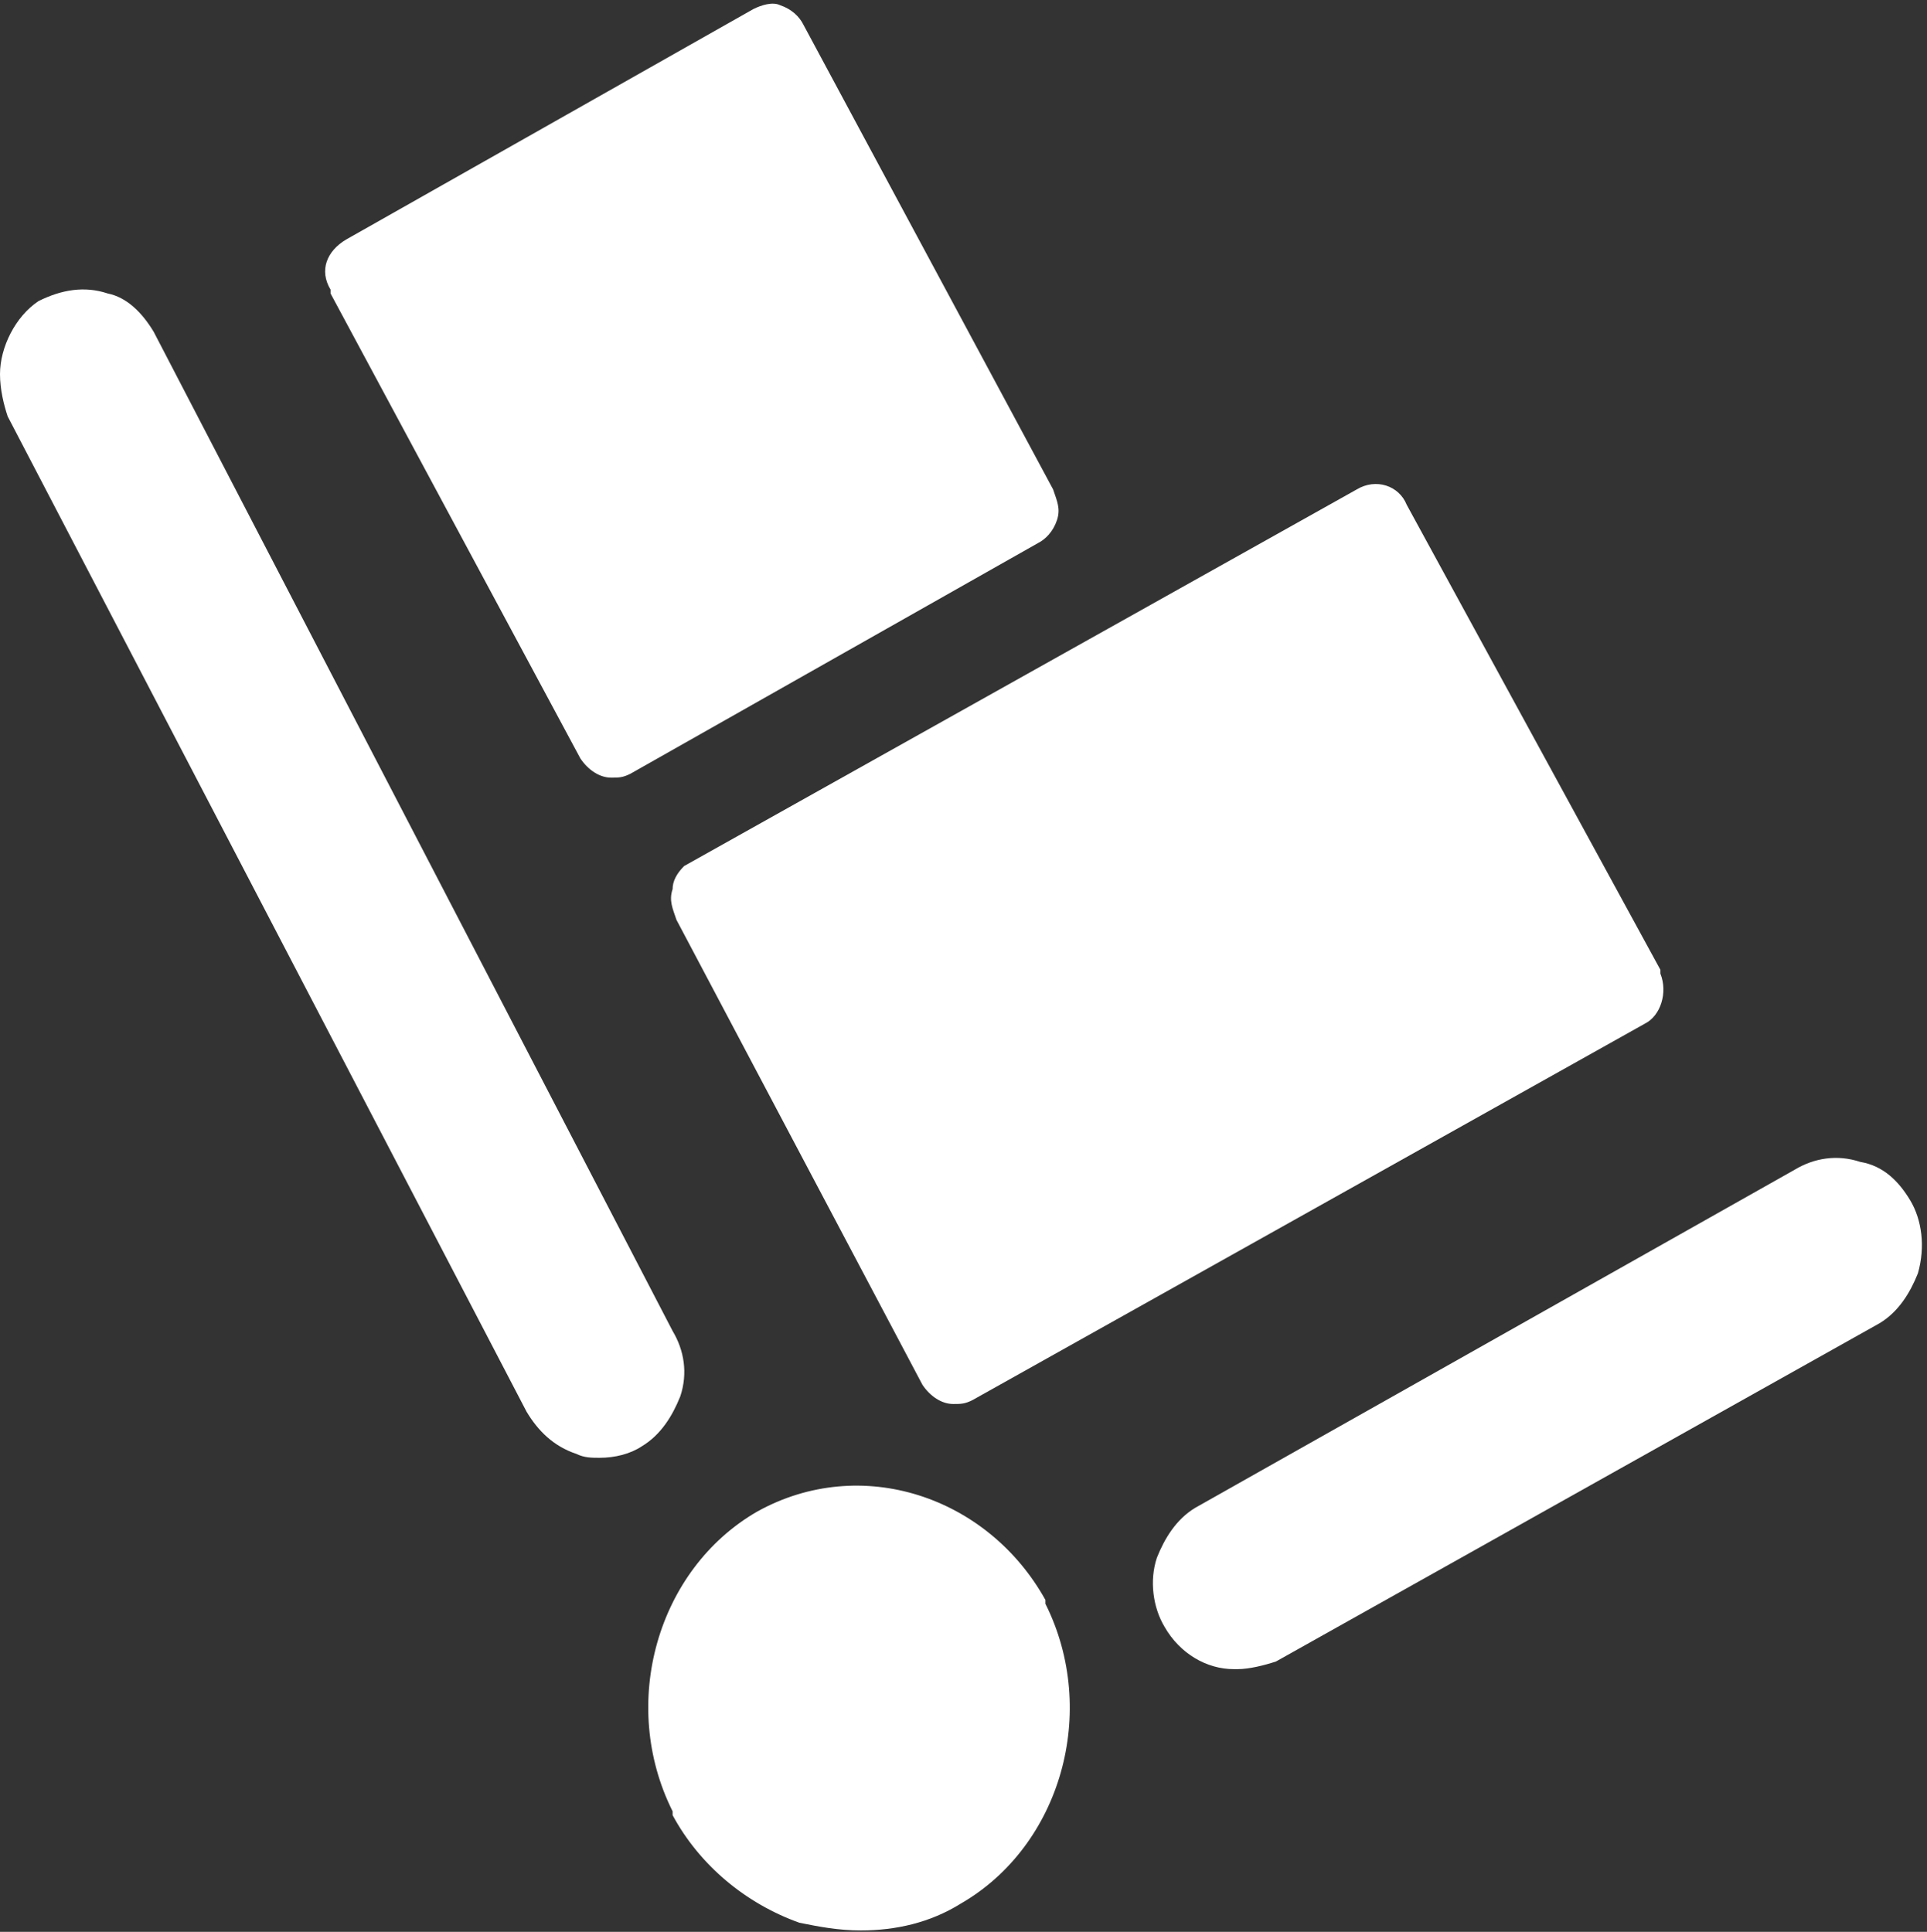
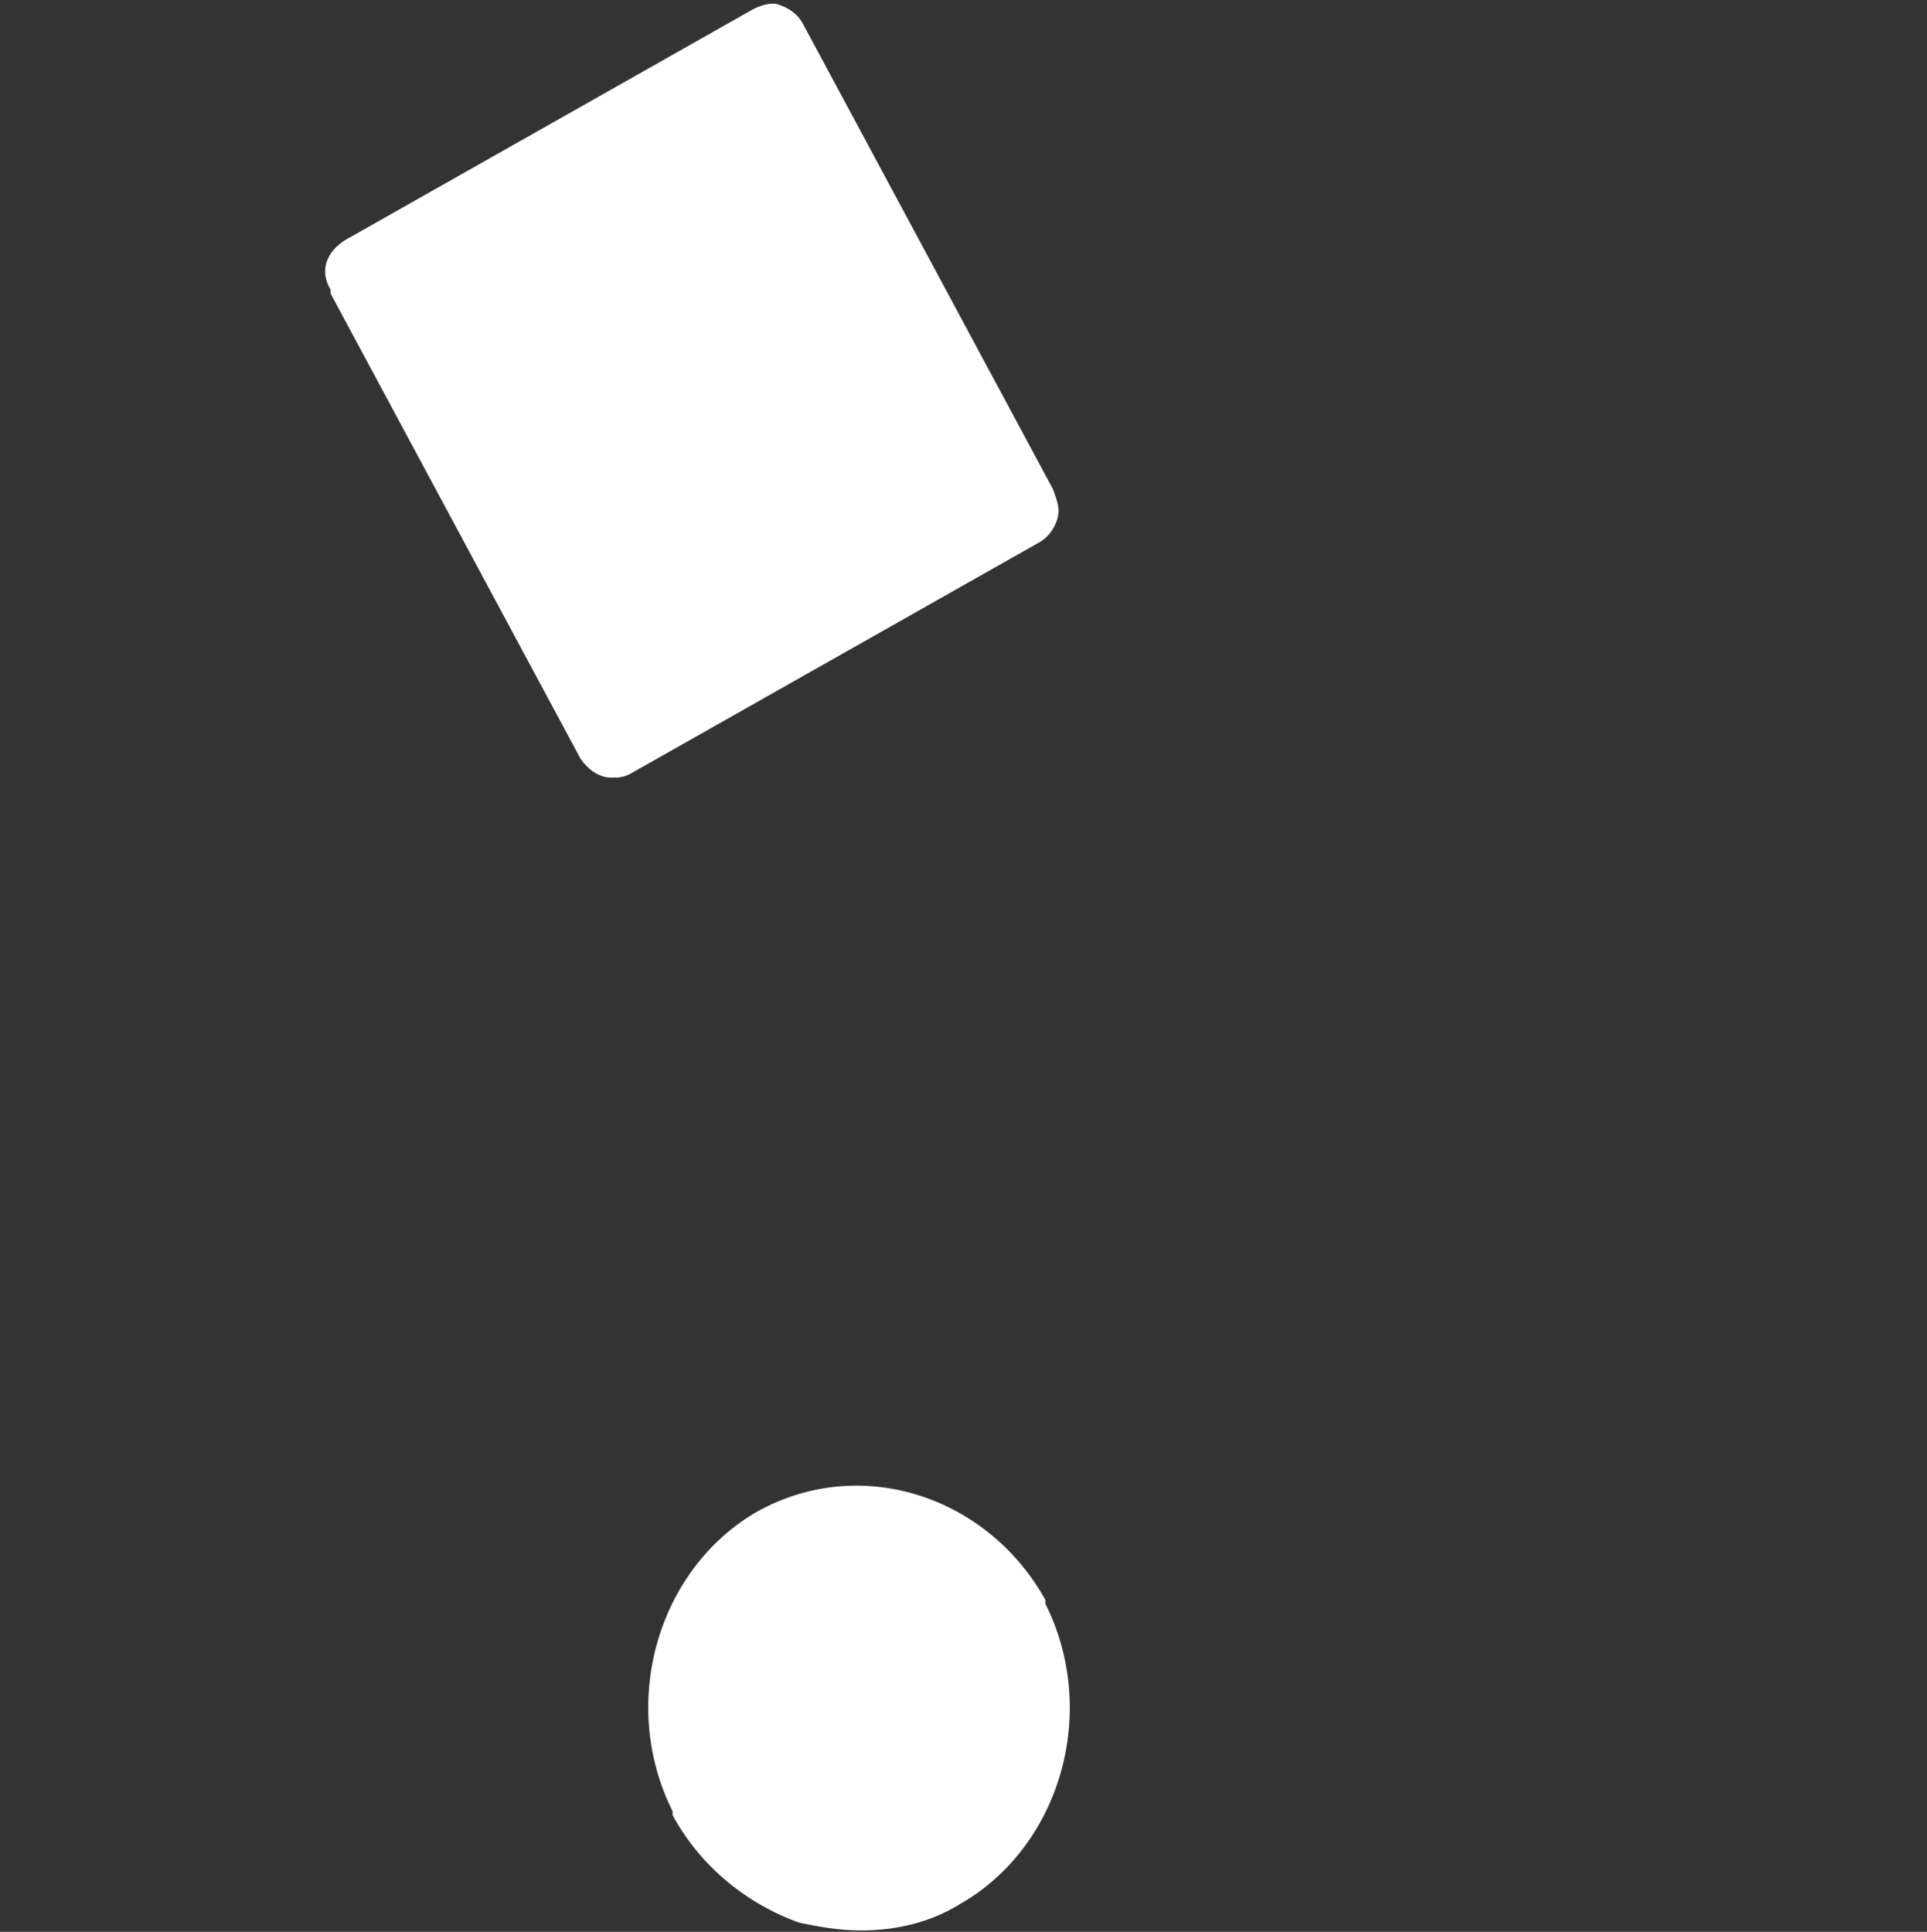
<svg xmlns="http://www.w3.org/2000/svg" width="367" height="368" viewBox="0 0 367 368" fill="none">
  <rect x="0" y="0" width="367" height="368" fill="#333333" stroke="none" />
-   <path d="M363.804 228.652C361.608 224.992 358.68 222.064 354.288 221.332C349.896 219.868 345.504 220.6 341.844 222.796L227.652 287.212C223.992 289.408 221.796 293.068 220.332 296.728C218.868 301.12 219.6 306.244 221.796 309.904C224.724 315.028 229.848 317.956 234.972 317.956H235.704C237.9 317.956 240.828 317.224 243.024 316.492L357.948 252.076C361.608 249.88 363.804 246.22 365.268 242.56C366.732 237.436 366 232.312 363.804 228.652Z" fill="white" />
-   <path d="M29.28 63.22C27.084 59.56 24.156 56.632 20.496 55.9C16.104 54.436 11.712 55.168 7.32 57.364C2.928 60.292 0 66.148 0 71.272C0 74.2 0.732 77.128 1.464 79.324L100.284 268.912C102.48 272.572 105.408 275.5 109.8 276.964C111.264 277.696 112.728 277.696 114.192 277.696C117.12 277.696 120.048 276.964 122.244 275.5C125.904 273.304 128.1 269.644 129.564 265.984C131.028 261.592 130.296 257.2 128.1 253.54L29.28 63.22Z" fill="white" />
  <path d="M144.204 287.944C125.172 298.924 117.852 324.544 128.1 345.04C128.1 345.04 128.1 345.04 128.1 345.772C133.224 355.288 142.008 362.608 152.256 366.268C155.916 367 159.576 367.732 163.968 367.732C170.556 367.732 177.144 366.268 183 362.608C202.032 351.628 209.352 326.008 199.104 305.512C199.104 305.512 199.104 305.512 199.104 304.78C188.124 285.016 163.968 276.964 144.204 287.944Z" fill="white" />
-   <path d="M128.1 169.36C127.368 171.556 128.1 173.02 128.832 175.216L175.68 263.788C177.144 265.984 179.34 267.448 181.536 267.448C183 267.448 183.732 267.448 185.196 266.716L313.296 194.98C316.224 193.516 317.688 189.124 316.224 185.464C316.224 185.464 316.224 185.464 316.224 184.732L267.912 96.16C266.448 92.5 262.056 91.036 258.396 93.232L130.296 164.968C128.832 166.432 128.1 167.896 128.1 169.36Z" fill="white" />
  <path d="M110.532 144.472C111.996 146.668 114.192 148.132 116.388 148.132C117.852 148.132 118.584 148.132 120.048 147.4L197.64 103.48C199.104 102.748 200.568 101.284 201.3 99.088C202.032 96.892 201.3 95.428 200.568 93.232L152.988 4.66C152.256 3.196 150.792 1.732 148.596 1C147.132 0.268 144.936 1 143.472 1.732L65.88 45.652C62.22 47.848 60.756 51.508 62.952 55.168C62.952 55.168 62.952 55.168 62.952 55.9L110.532 144.472Z" fill="white" />
</svg>